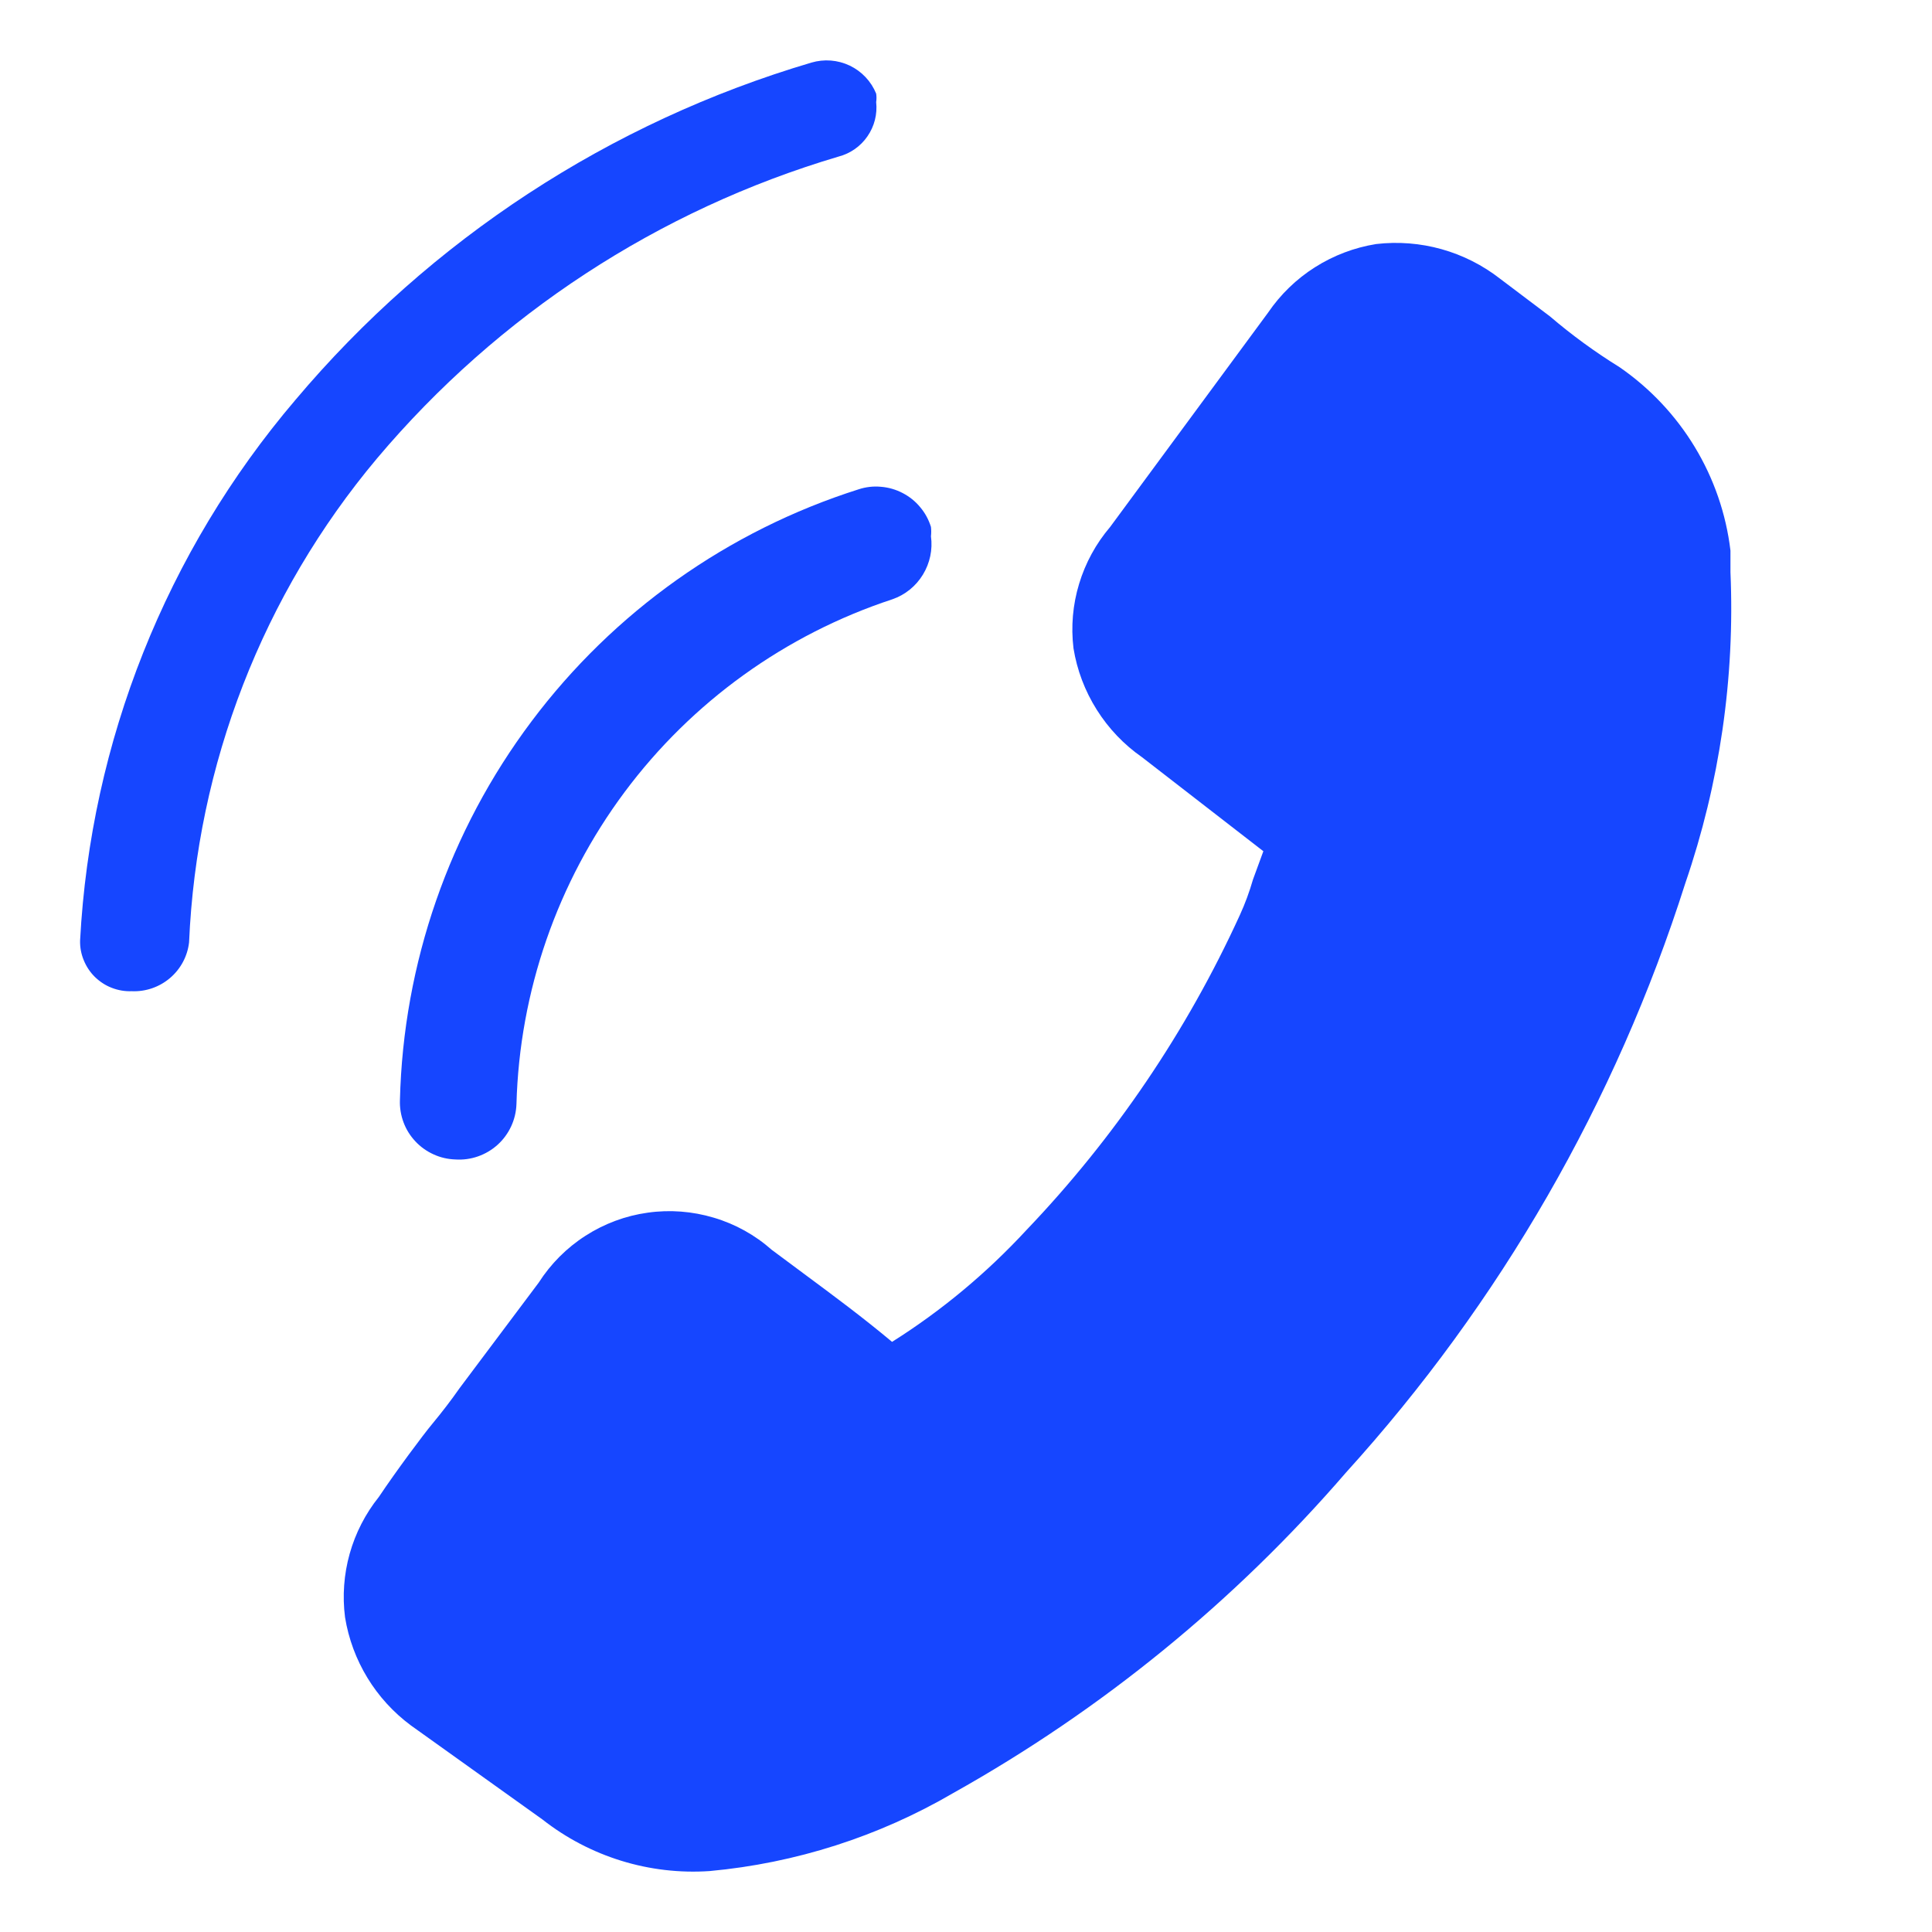
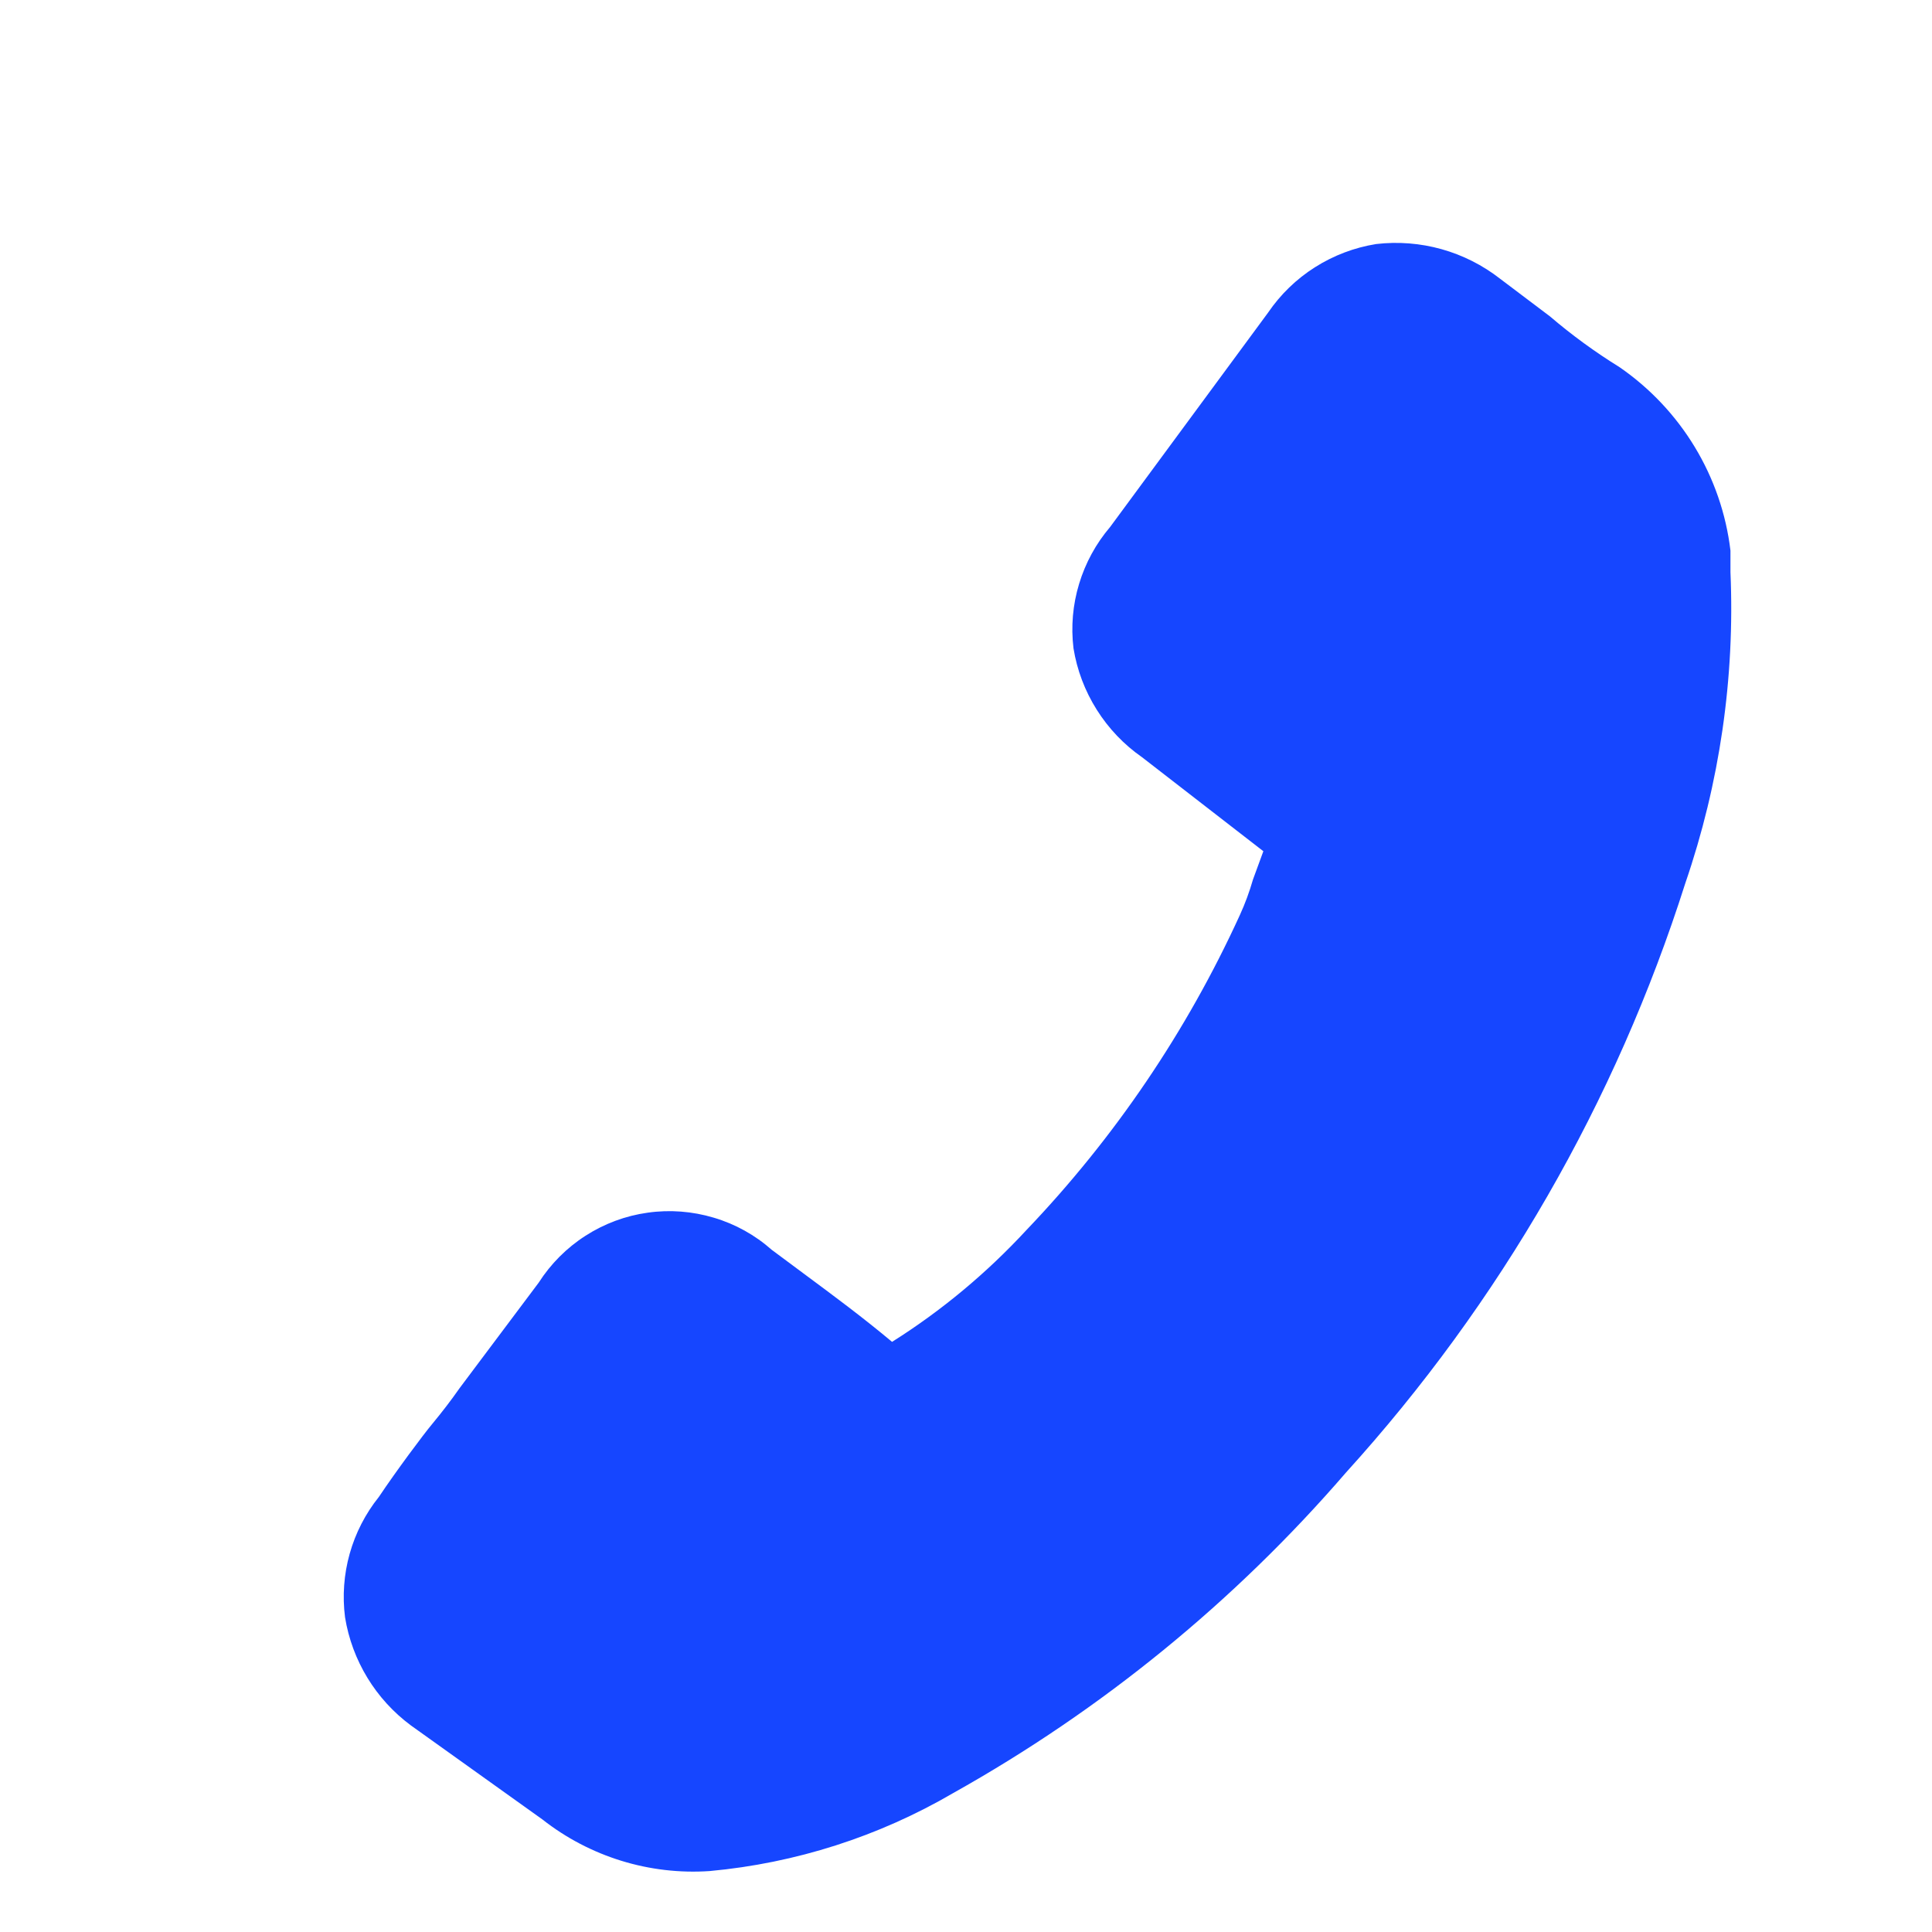
<svg xmlns="http://www.w3.org/2000/svg" width="22" height="22" viewBox="0 0 22 22" fill="none">
  <path d="M12.641 6.001C12.48 6.19 12.36 6.41 12.288 6.648C12.216 6.885 12.194 7.135 12.224 7.382C12.264 7.63 12.354 7.868 12.489 8.082C12.623 8.295 12.798 8.479 13.005 8.623L14.386 9.693L14.268 10.015C14.228 10.154 14.178 10.29 14.118 10.421C13.514 11.743 12.693 12.955 11.688 14.007C11.236 14.496 10.722 14.925 10.158 15.28C9.826 15.002 9.494 14.756 9.162 14.51L8.788 14.232C8.597 14.063 8.372 13.938 8.128 13.866C7.884 13.793 7.627 13.773 7.375 13.809C7.123 13.844 6.881 13.934 6.667 14.072C6.453 14.209 6.271 14.392 6.134 14.606L5.235 15.805C5.138 15.944 5.031 16.083 4.924 16.212C4.817 16.34 4.507 16.757 4.314 17.046C4.161 17.237 4.048 17.457 3.982 17.692C3.916 17.927 3.898 18.174 3.929 18.416C4.009 18.909 4.278 19.35 4.678 19.647L6.176 20.718C6.717 21.143 7.396 21.353 8.082 21.306C9.06 21.216 10.006 20.913 10.854 20.418C12.546 19.471 14.06 18.236 15.327 16.768C17.082 14.834 18.4 12.546 19.191 10.057C19.582 8.919 19.757 7.717 19.705 6.515C19.705 6.44 19.705 6.354 19.705 6.269C19.655 5.851 19.516 5.449 19.298 5.089C19.08 4.729 18.788 4.42 18.442 4.181C18.164 4.009 17.899 3.816 17.65 3.603L17.083 3.175C16.682 2.862 16.175 2.72 15.67 2.779C15.422 2.819 15.185 2.909 14.974 3.043C14.762 3.177 14.58 3.354 14.439 3.561L12.641 6.001Z" fill="#1646FF" />
-   <path d="M5.881 12.572C5.916 11.289 6.346 10.049 7.112 9.02C7.878 7.992 8.943 7.225 10.162 6.824C10.307 6.774 10.429 6.675 10.509 6.544C10.589 6.413 10.622 6.259 10.601 6.107C10.605 6.071 10.605 6.036 10.601 6C10.575 5.917 10.534 5.841 10.478 5.775C10.423 5.708 10.355 5.654 10.278 5.614C10.201 5.574 10.118 5.55 10.031 5.543C9.945 5.535 9.859 5.545 9.777 5.572C8.29 6.044 6.988 6.967 6.052 8.215C5.116 9.462 4.592 10.97 4.554 12.529C4.551 12.614 4.565 12.7 4.595 12.78C4.625 12.861 4.671 12.934 4.73 12.997C4.788 13.059 4.859 13.11 4.937 13.145C5.015 13.181 5.099 13.2 5.185 13.203C5.273 13.209 5.36 13.197 5.443 13.168C5.526 13.139 5.602 13.094 5.667 13.035C5.732 12.976 5.784 12.905 5.821 12.825C5.858 12.745 5.878 12.659 5.881 12.572Z" fill="#1646FF" />
-   <path d="M9.239 0.713C6.946 1.391 4.903 2.727 3.363 4.555C1.893 6.282 1.032 8.445 0.912 10.709C0.91 10.787 0.924 10.863 0.954 10.935C0.983 11.006 1.026 11.071 1.081 11.125C1.137 11.179 1.202 11.222 1.274 11.249C1.346 11.277 1.423 11.29 1.5 11.287C1.659 11.294 1.815 11.24 1.936 11.137C2.057 11.034 2.135 10.889 2.153 10.731C2.24 8.708 2.992 6.77 4.294 5.219C5.672 3.584 7.499 2.39 9.549 1.783C9.683 1.748 9.8 1.666 9.878 1.552C9.957 1.438 9.992 1.3 9.977 1.162C9.982 1.13 9.982 1.098 9.977 1.066C9.92 0.926 9.812 0.812 9.676 0.747C9.539 0.682 9.384 0.67 9.239 0.713Z" fill="#1646FF" />
</svg>